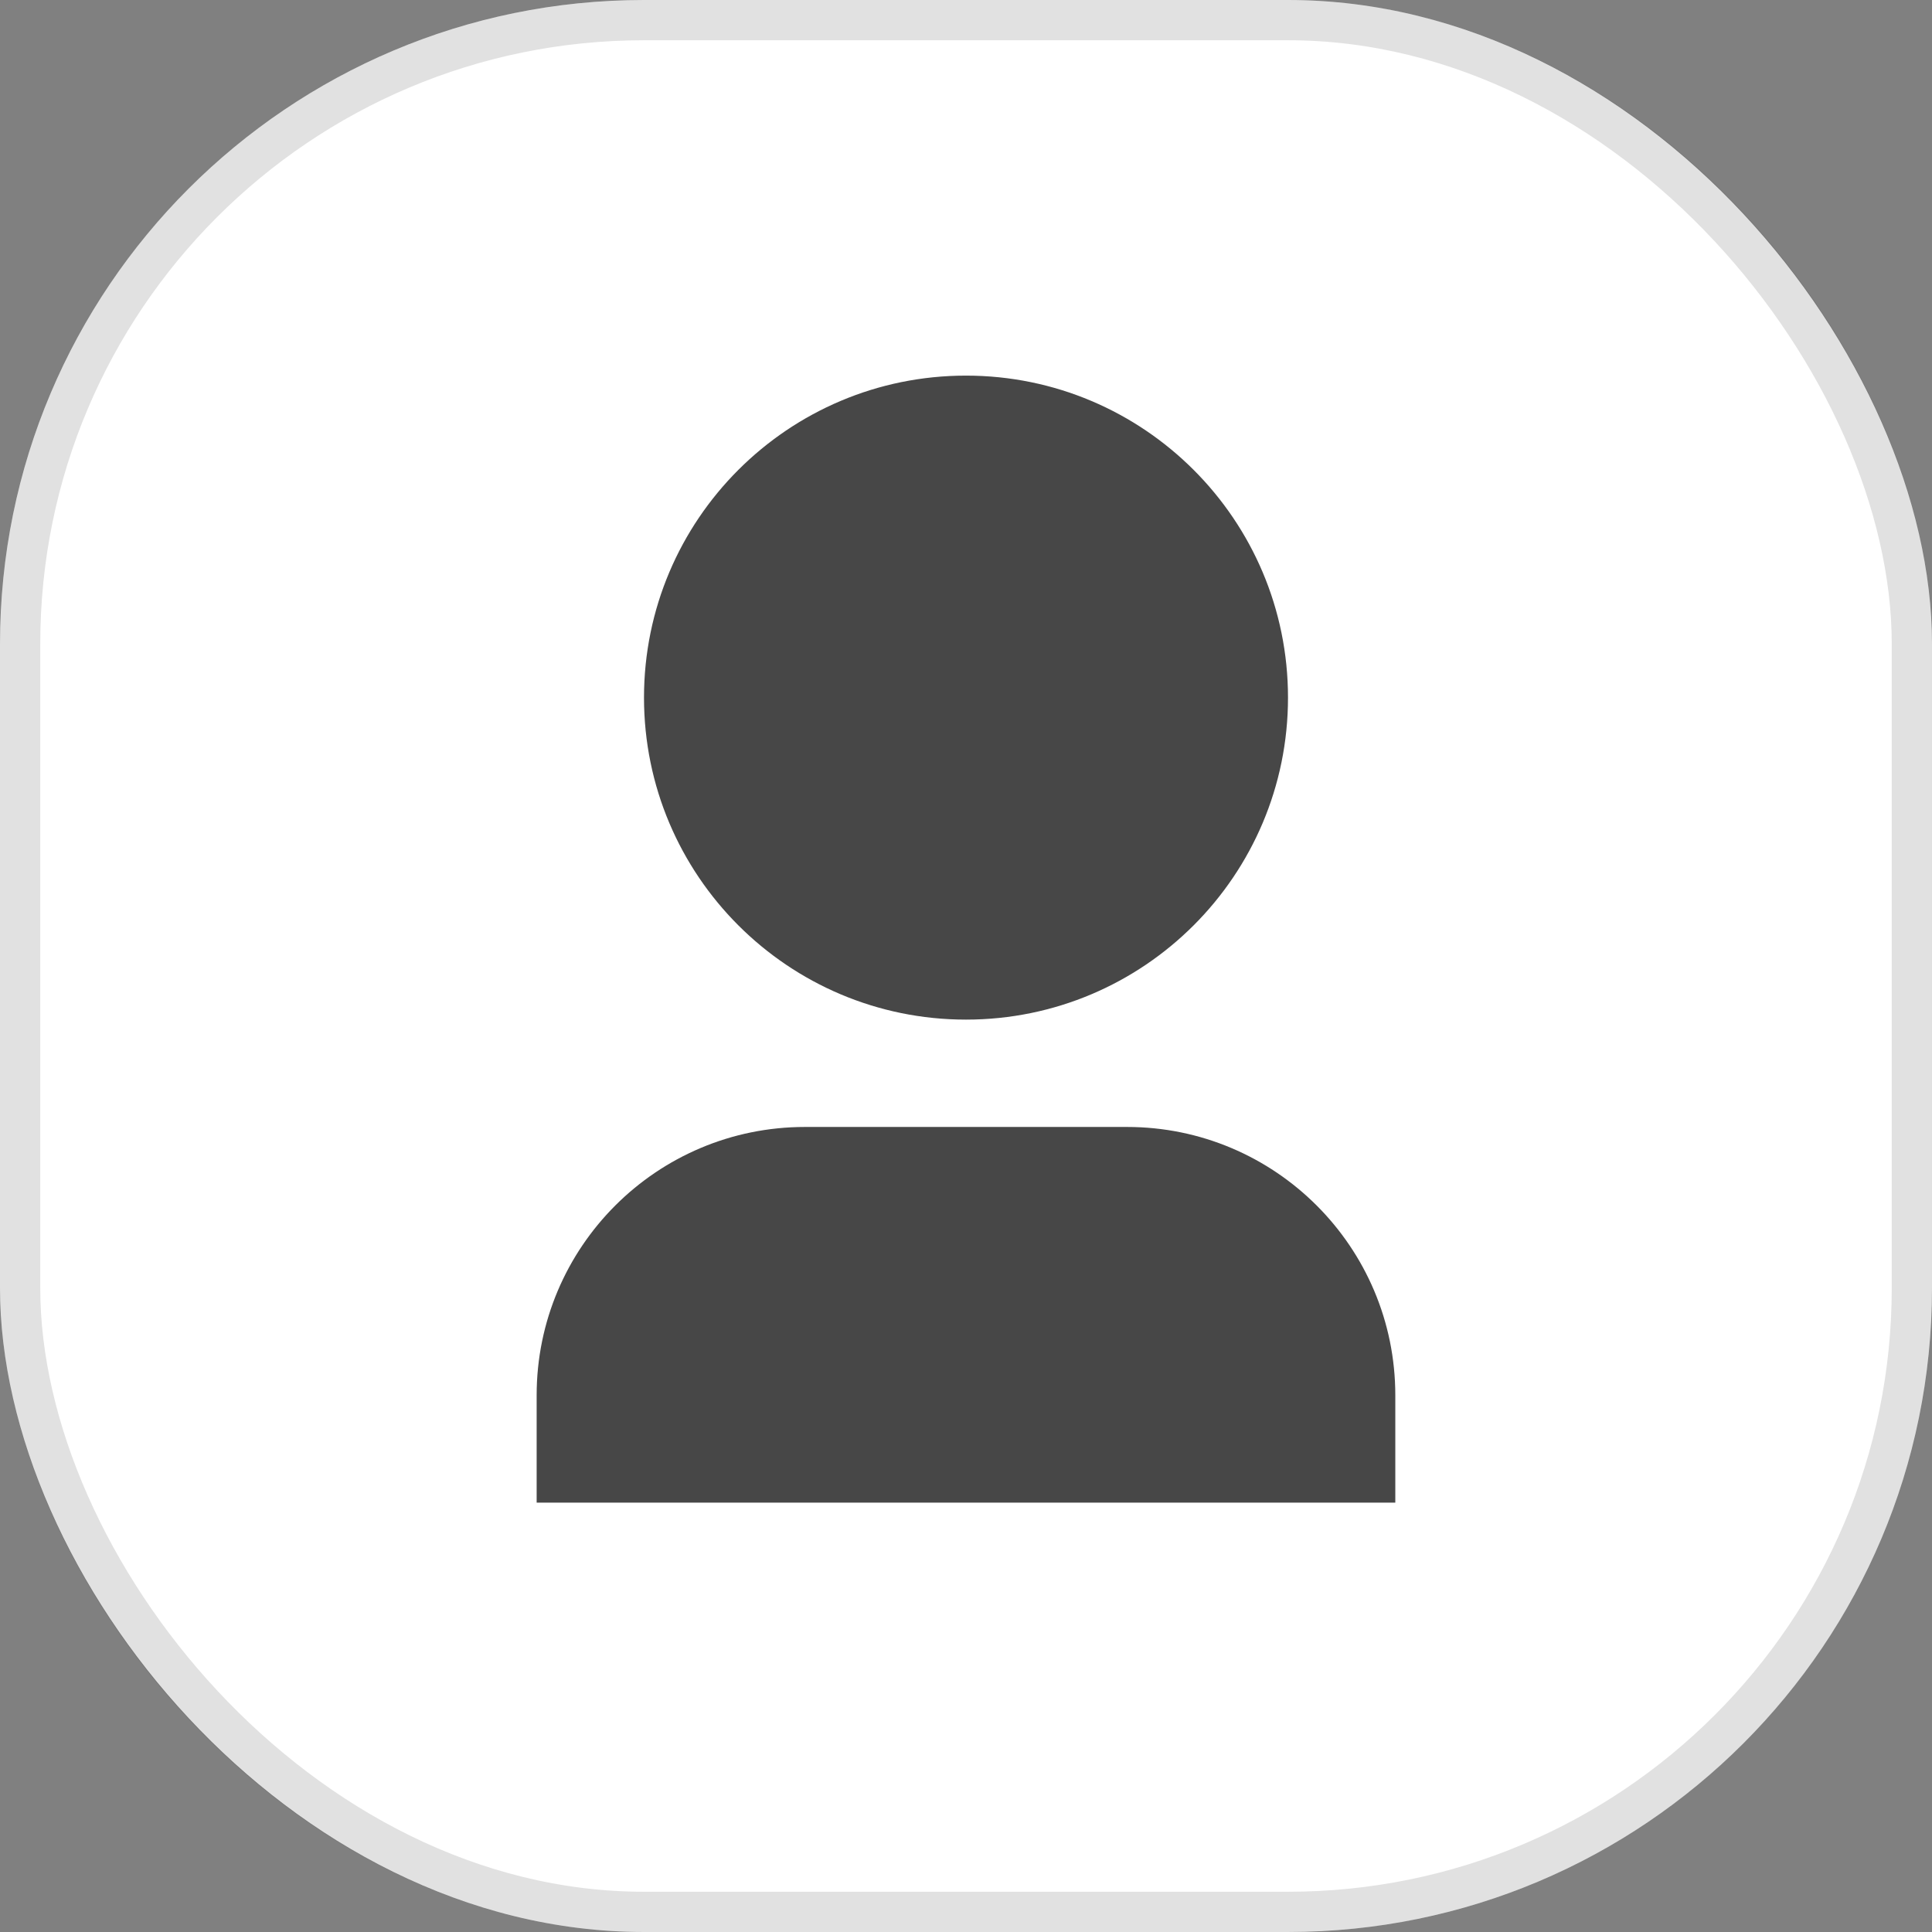
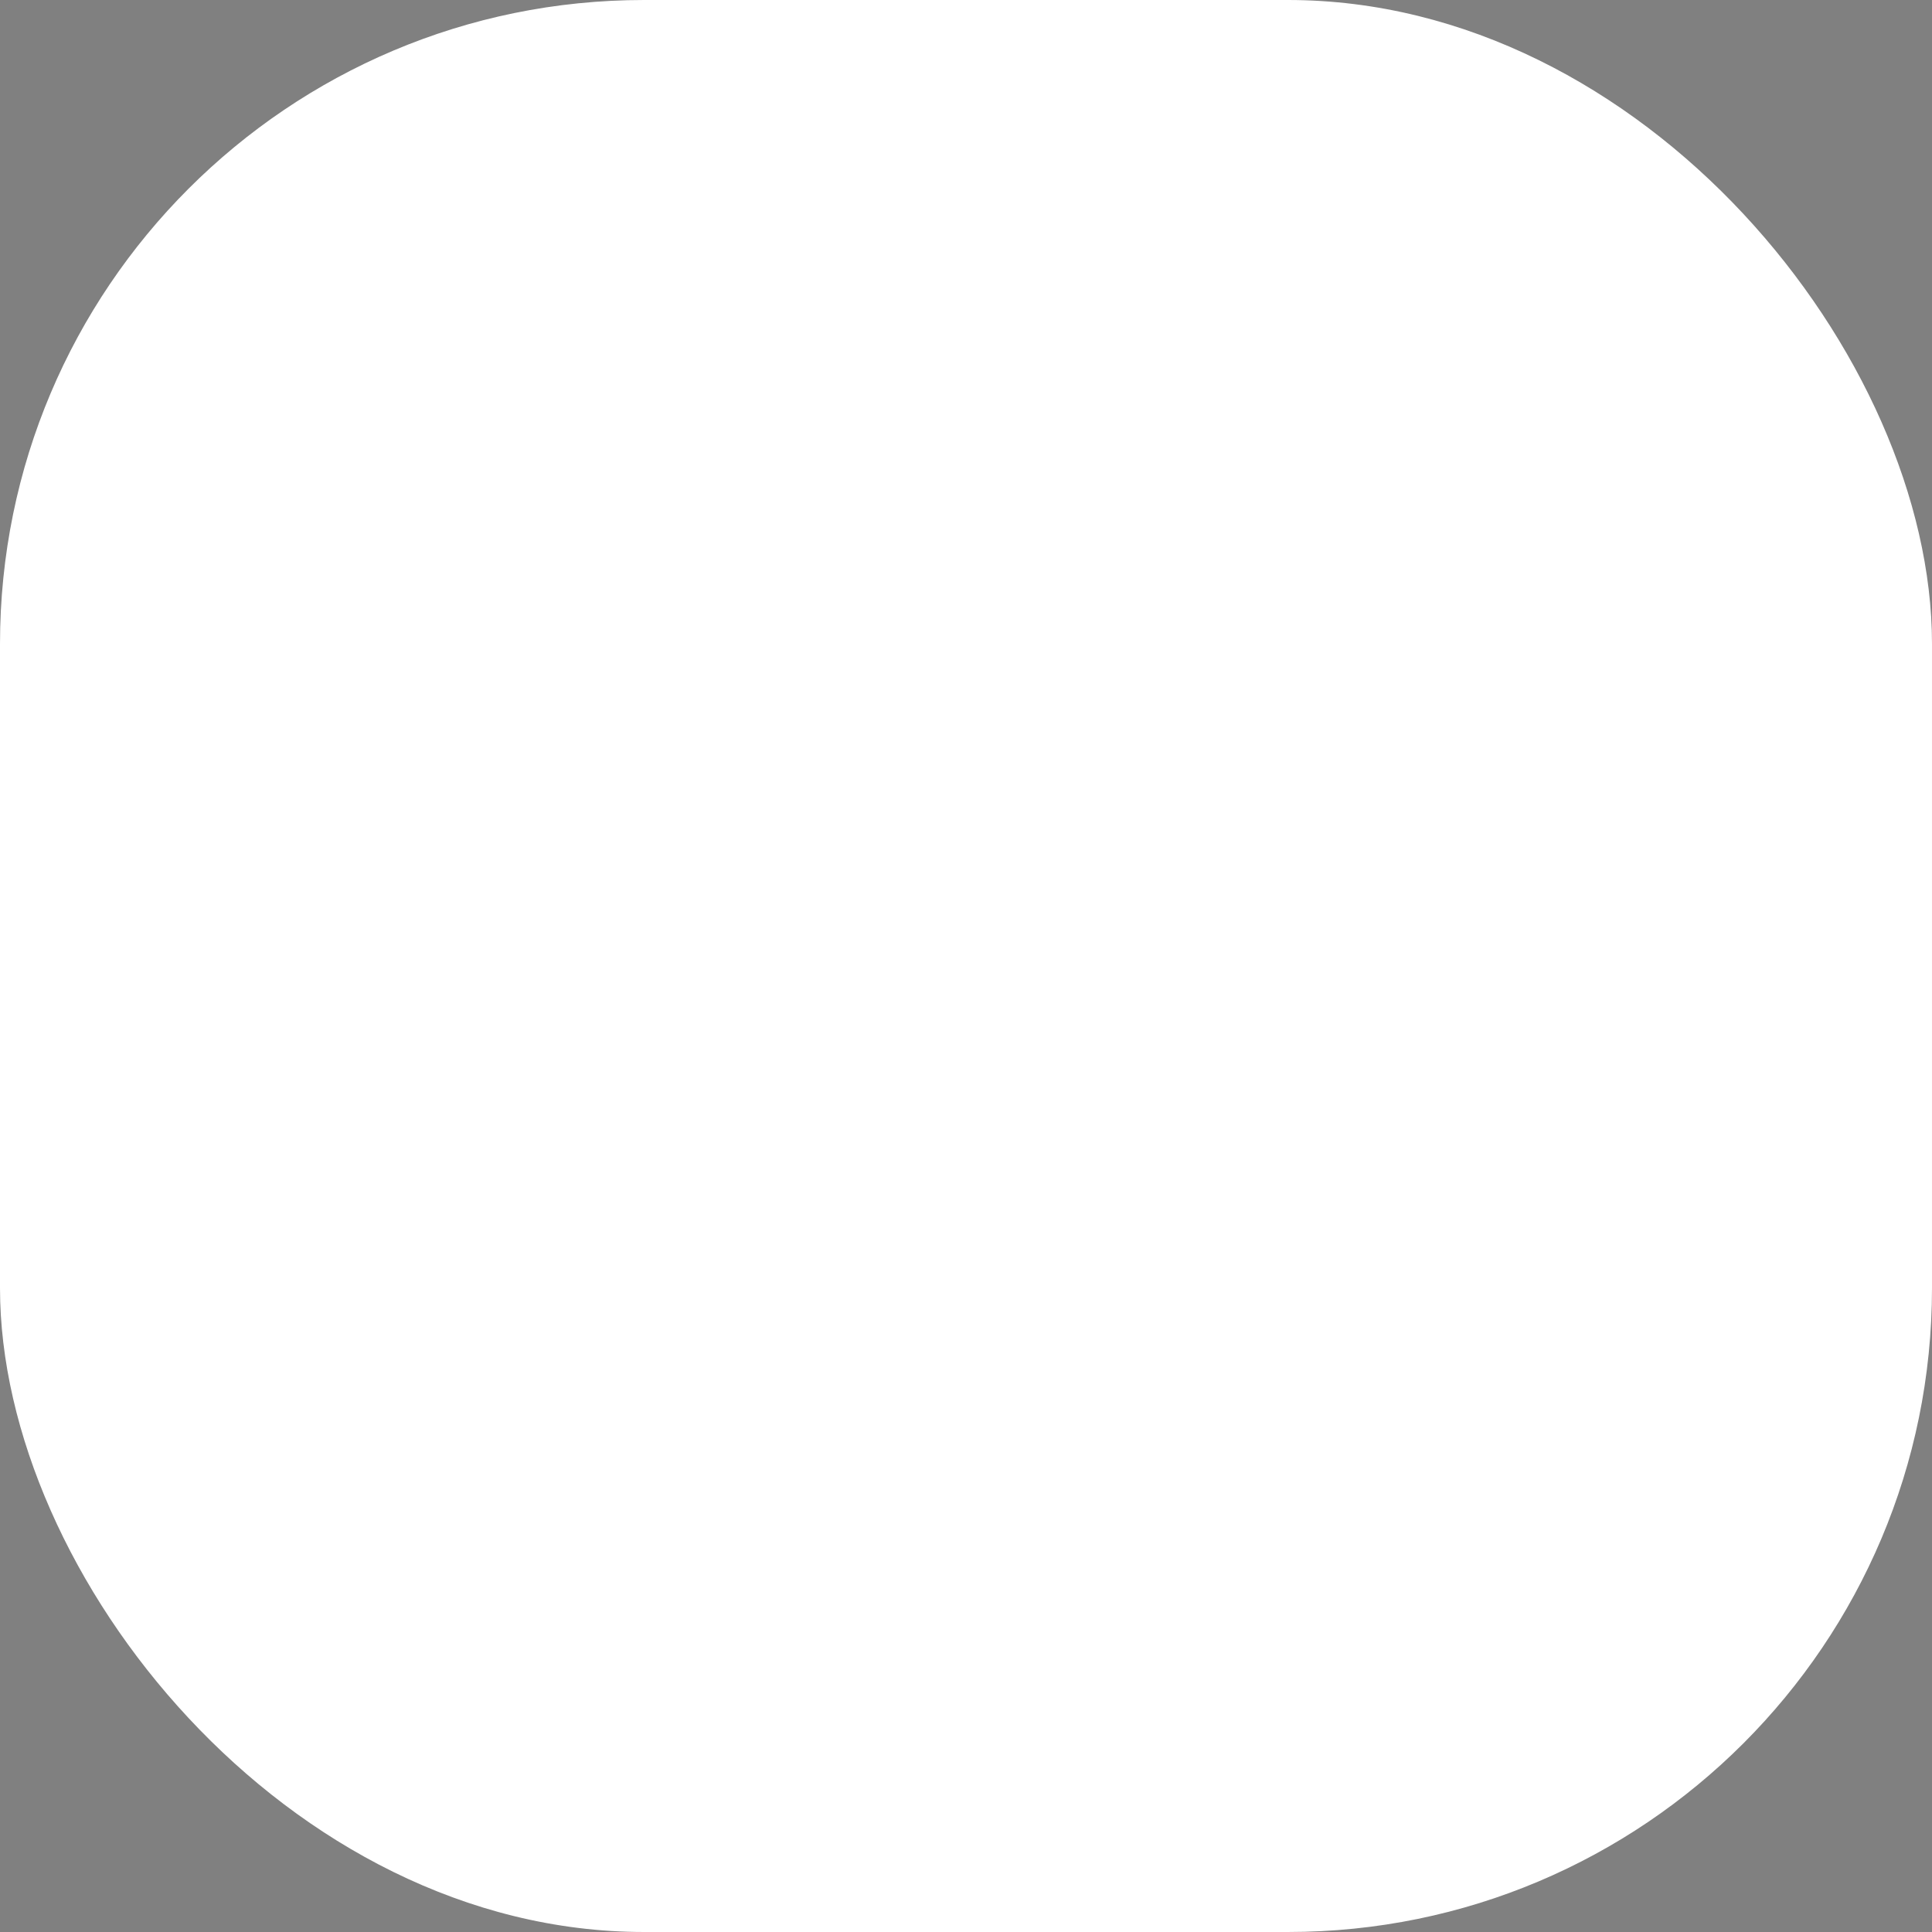
<svg xmlns="http://www.w3.org/2000/svg" width="48" height="48" viewBox="0 0 48 48" fill="none">
  <rect x="0" y="0" width="48" height="48" fill="#808080" stroke="none" />
  <rect width="48" height="48" rx="16" fill="white" />
-   <rect x="0.5" y="0.5" width="47" height="47" rx="15.5" stroke="black" stroke-opacity="0.12" />
-   <path d="M34.666 37.332H13.333V34.665C13.333 30.983 16.318 27.999 20 27.999H28C31.681 27.999 34.666 30.983 34.666 34.665V37.332ZM24 25.332C19.581 25.332 16 21.75 16 17.332C16 12.914 19.581 9.332 24 9.332C28.418 9.332 32 12.914 32 17.332C32 21.75 28.418 25.332 24 25.332Z" fill="black" fill-opacity="0.72" />
</svg>